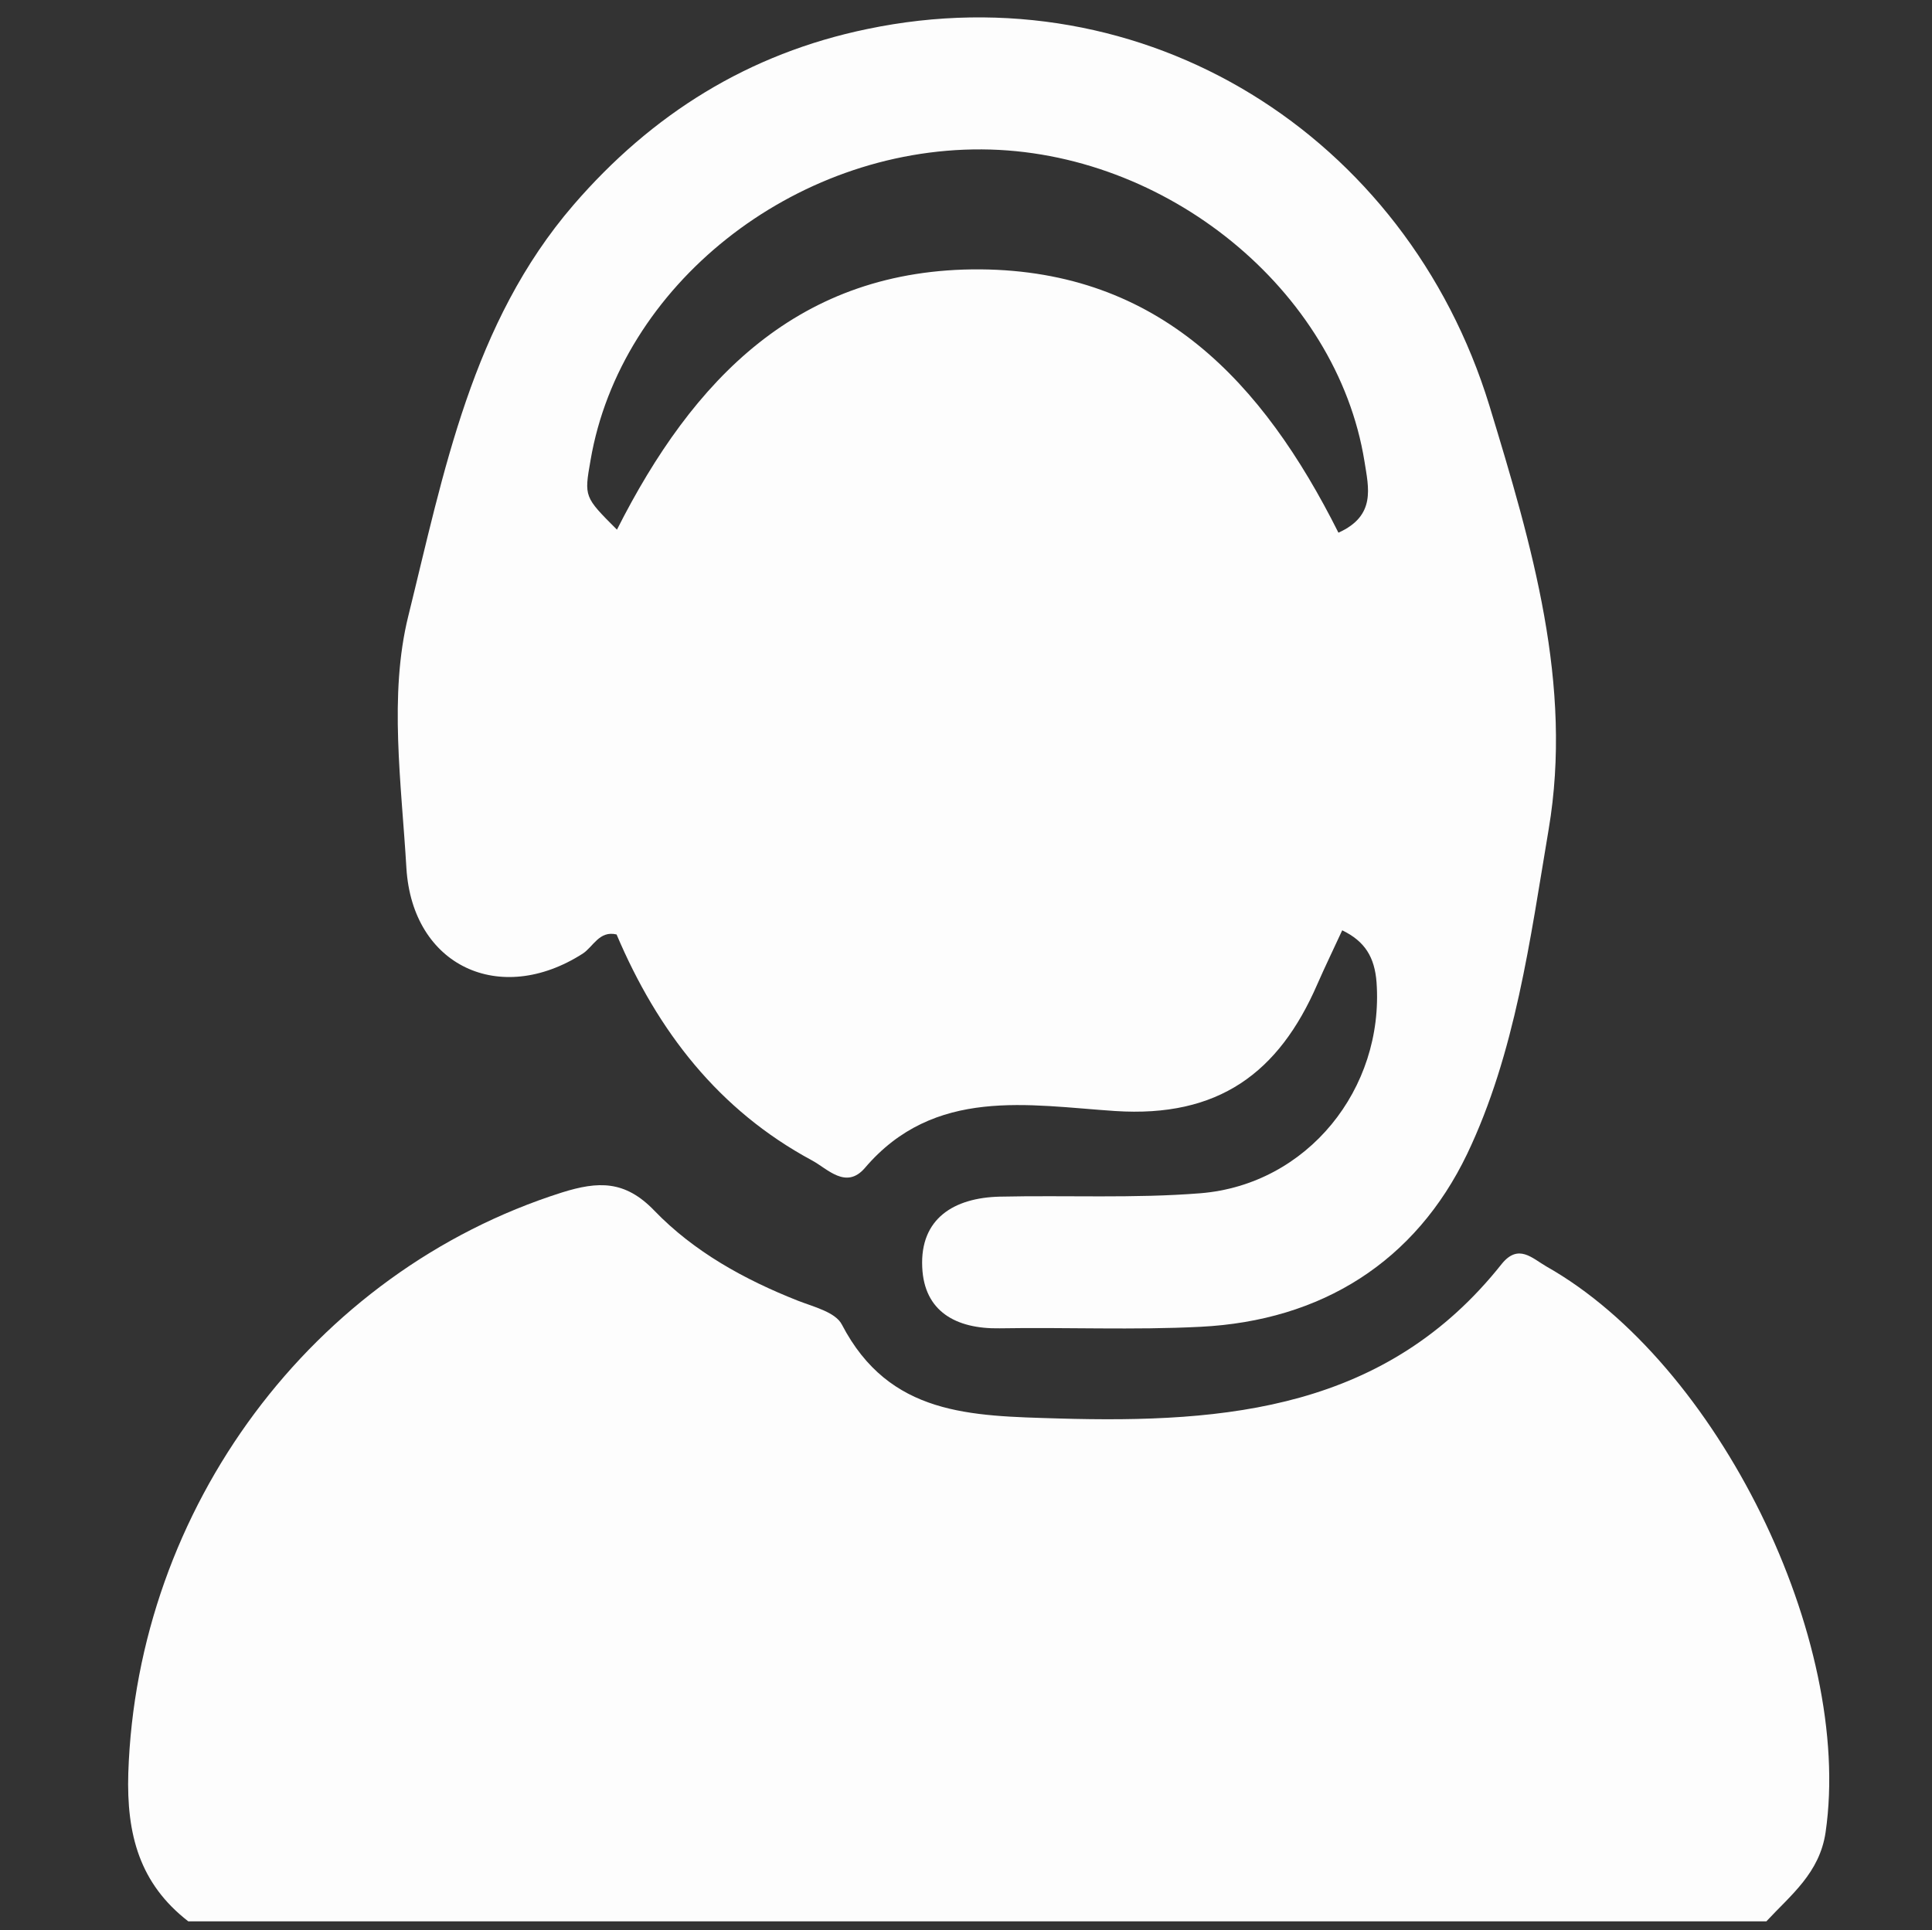
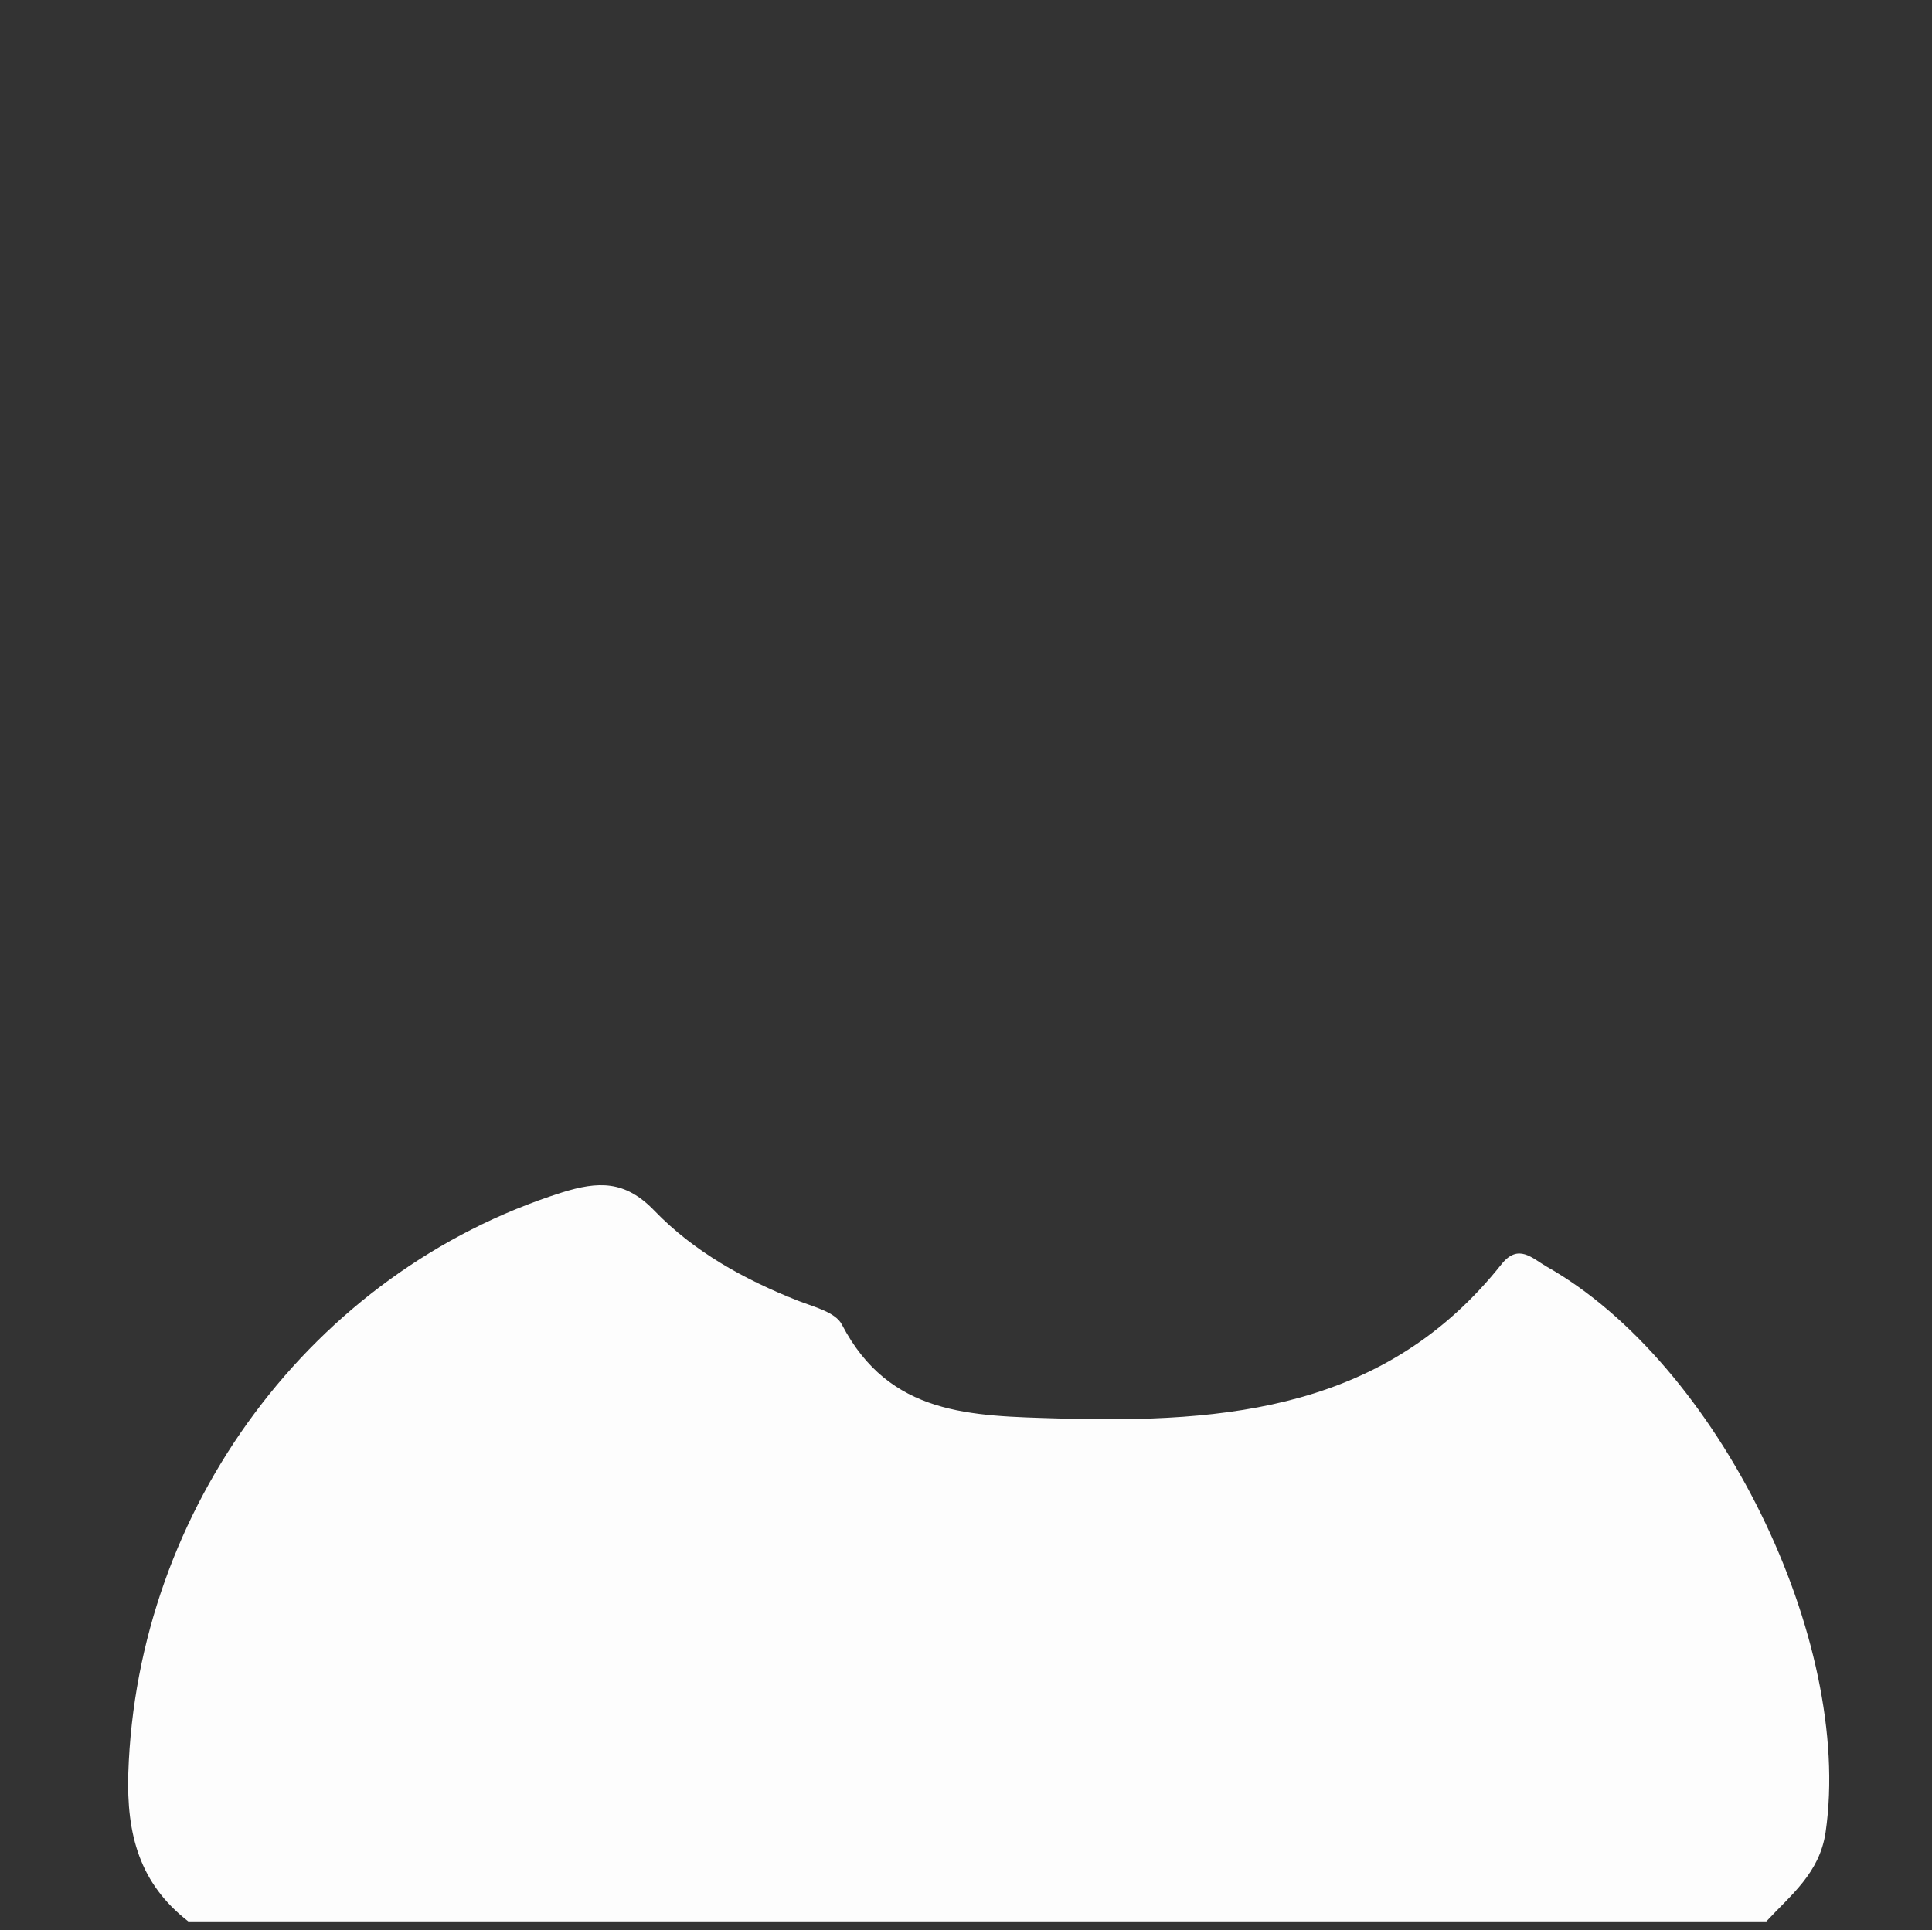
<svg xmlns="http://www.w3.org/2000/svg" version="1.1" id="Capa_1" x="0px" y="0px" viewBox="0 0 512 511.6" style="enable-background:new 0 0 512 511.6;" xml:space="preserve">
  <rect x="0" y="0" width="512" height="511.6" fill="#333333" stroke="none" />
  <style type="text/css">
	.st0{fill:#FDFDFD;}
</style>
  <g>
    <path class="st0" d="M409.8,335.7c-3.8-2.2-7.4-6.1-11.8-0.7c-30.5,38.5-72.7,42.3-117.5,41c-23.2-0.7-44.8-0.7-57.4-24.9   c-1.7-3.3-7.5-4.7-11.6-6.3c-14.2-5.6-27.6-13-38.1-23.9c-7.8-8.1-14.9-7.8-24.5-4.8C82.7,337.1,36.3,399.8,34,470   c-0.5,16.3,3,29.3,15.9,39.3c139.4,0,278.8,0,418.2,0c6.5-7,14.1-12.8,15.7-23.6C491.2,434.7,455.3,361.4,409.8,335.7z" />
-     <path class="st0" d="M154.4,252.8c2.8-1.8,4.4-6.2,9-5.1c10.9,25.7,27.1,46.6,51.8,59.9c4.1,2.2,9,7.8,14,2   c18.4-21.6,43.5-16.6,66.3-15.1c27.4,1.8,43.4-10.1,53.6-33.6c2.1-4.8,4.4-9.5,6.6-14.3c6,2.9,8.6,7.1,9.1,13.8   c2,28.2-18.3,53.6-46.7,55.9c-17.6,1.4-35.4,0.5-53.2,0.9c-12.1,0.3-21.1,5.8-20.5,18.7c0.5,11.7,8.9,16.4,20.5,16.2   c17.7-0.3,35.5,0.5,53.2-0.4c32.2-1.6,57-17.3,70.7-45.8c12.8-26.8,16.7-56.9,21.6-86c6.5-38.4-4.4-75.3-15.7-112.4   C372.7,35.8,303.4-7.7,229.8,7.7c-31.4,6.5-57,22.5-77.8,46.6c-27,31.3-34.4,71-43.8,109c-5.2,21-1.8,44.5-0.5,66.8   C109.3,256.1,132.5,266.8,154.4,252.8z M156.5,122c7.9-46.3,53.7-82.7,103.7-82.4c48.8,0.3,94.1,37.3,101.4,82.7   c1.1,7,3.1,14.4-6.9,18.9c-20.1-40.1-47.6-69.4-94.9-69.8c-48.1-0.3-76.2,29.2-96.3,69C154.8,131.7,154.8,131.7,156.5,122z" />
  </g>
</svg>